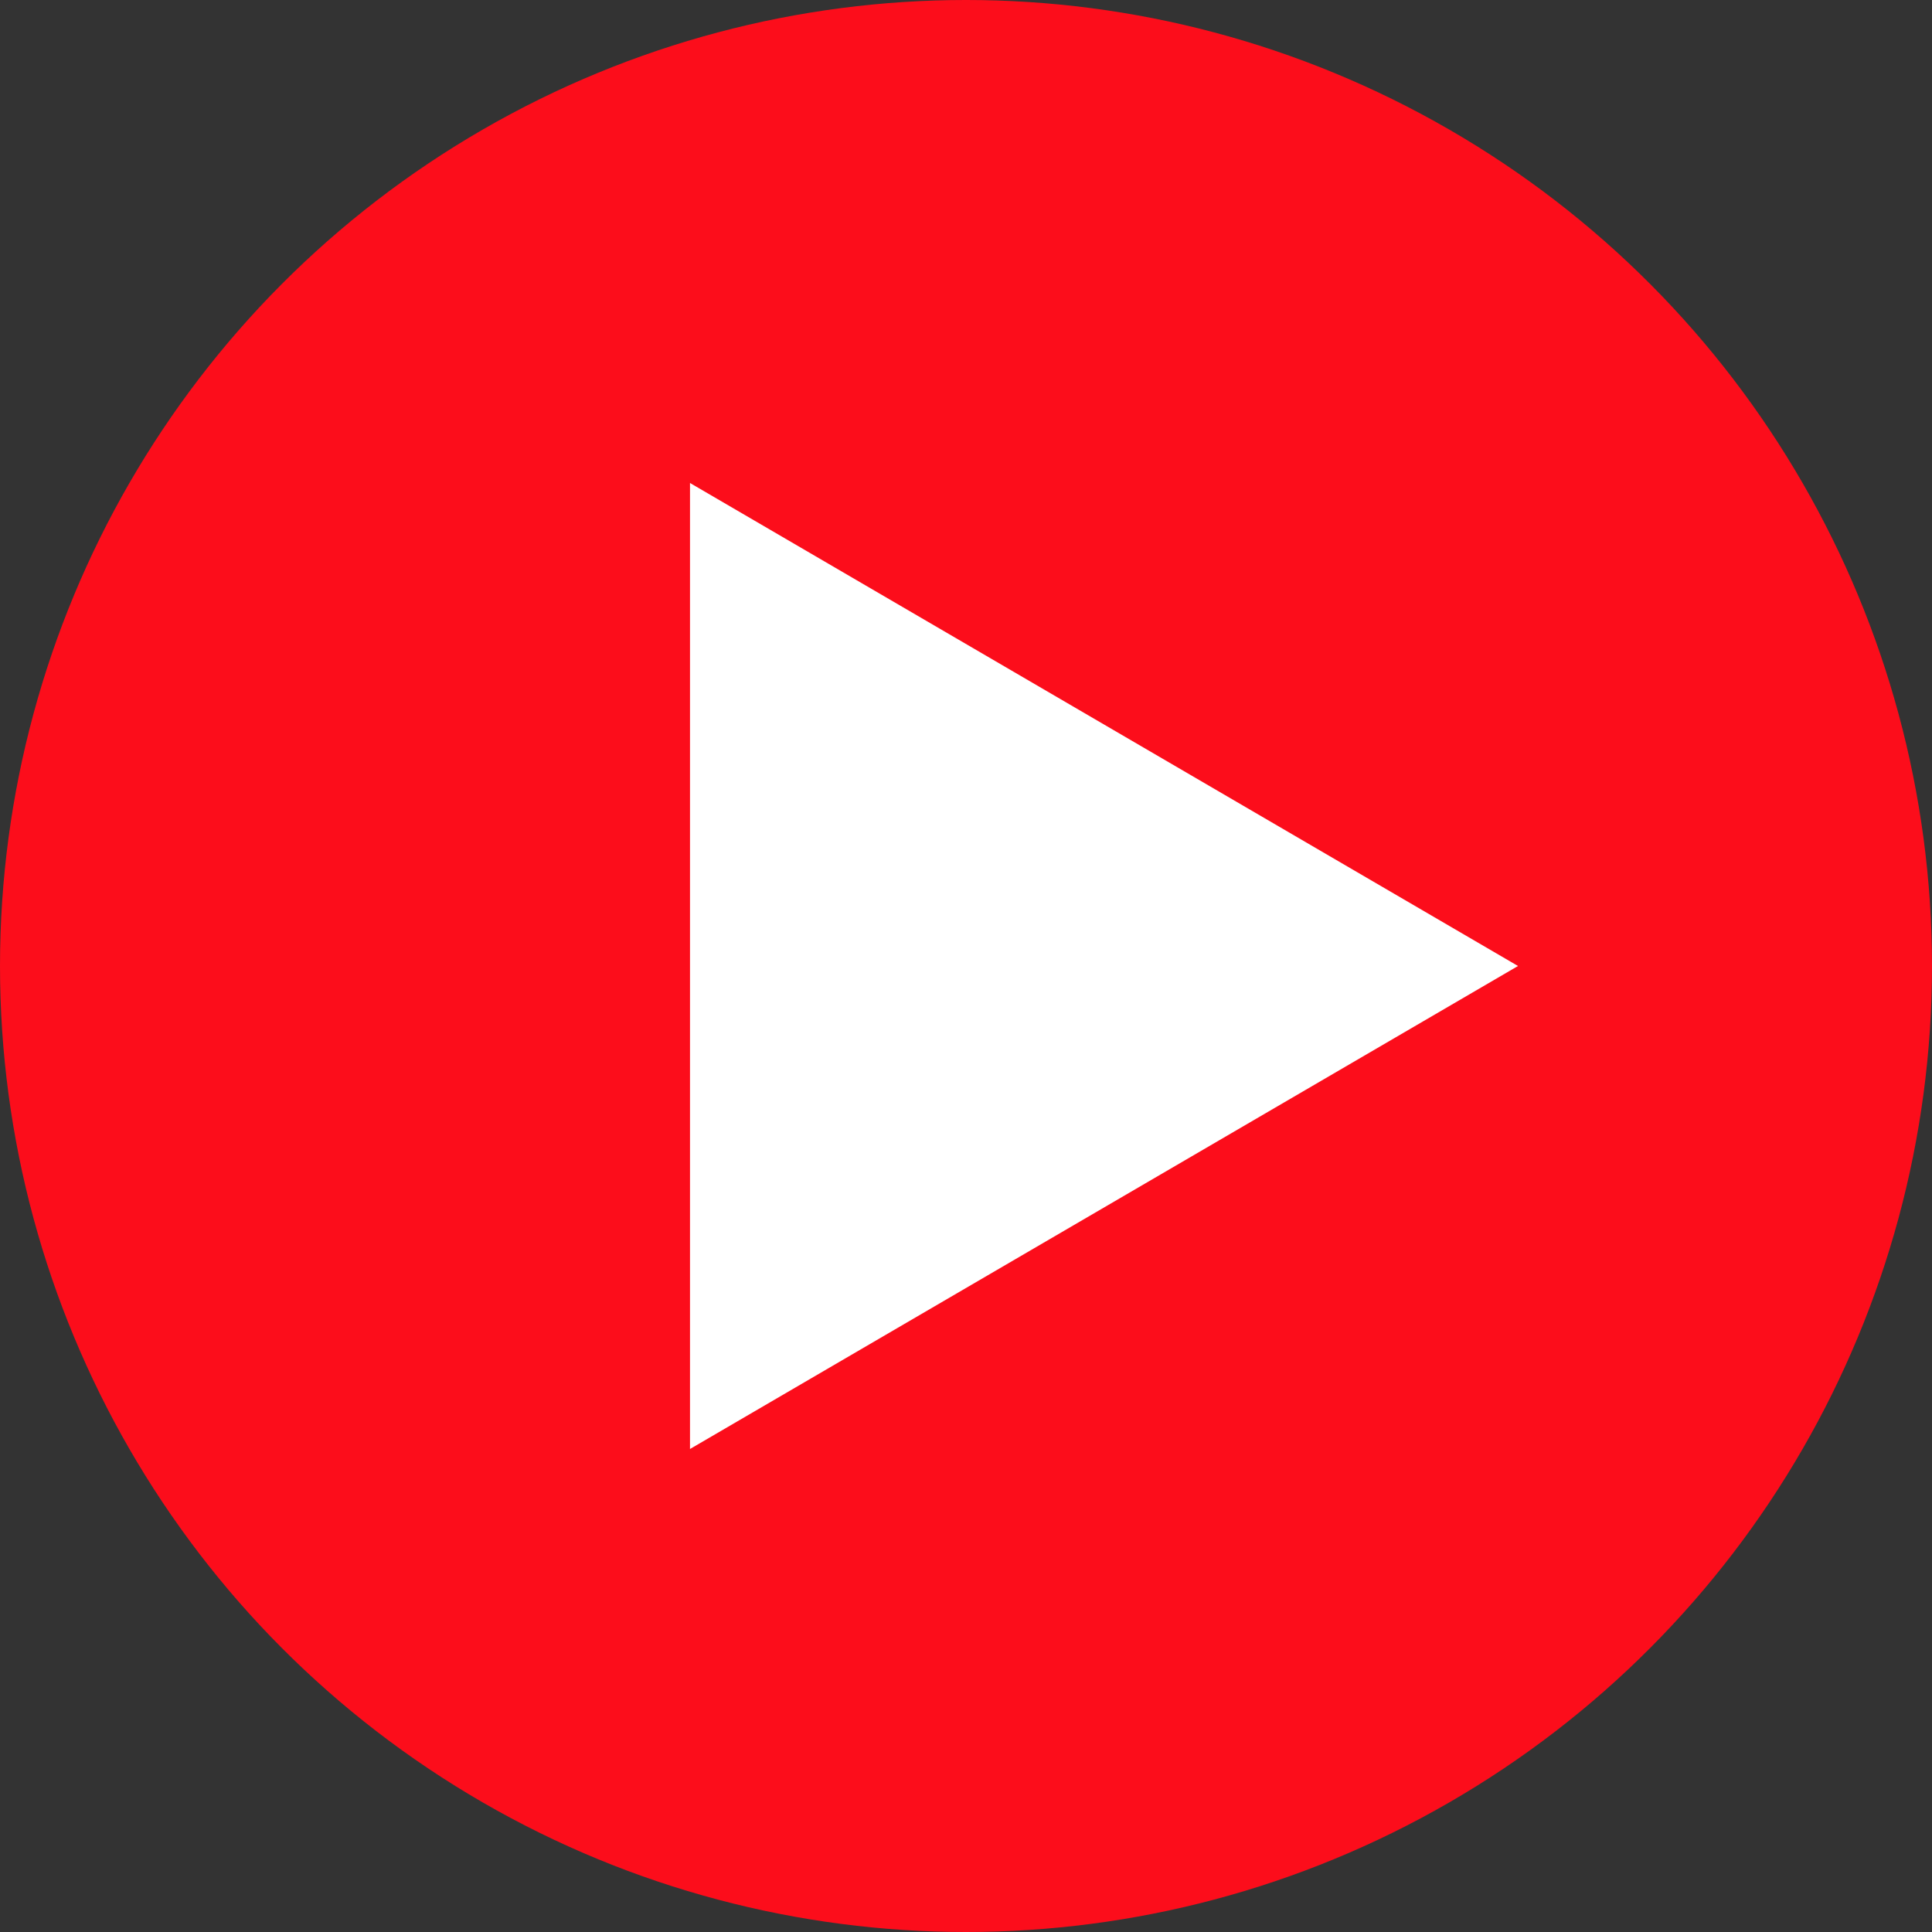
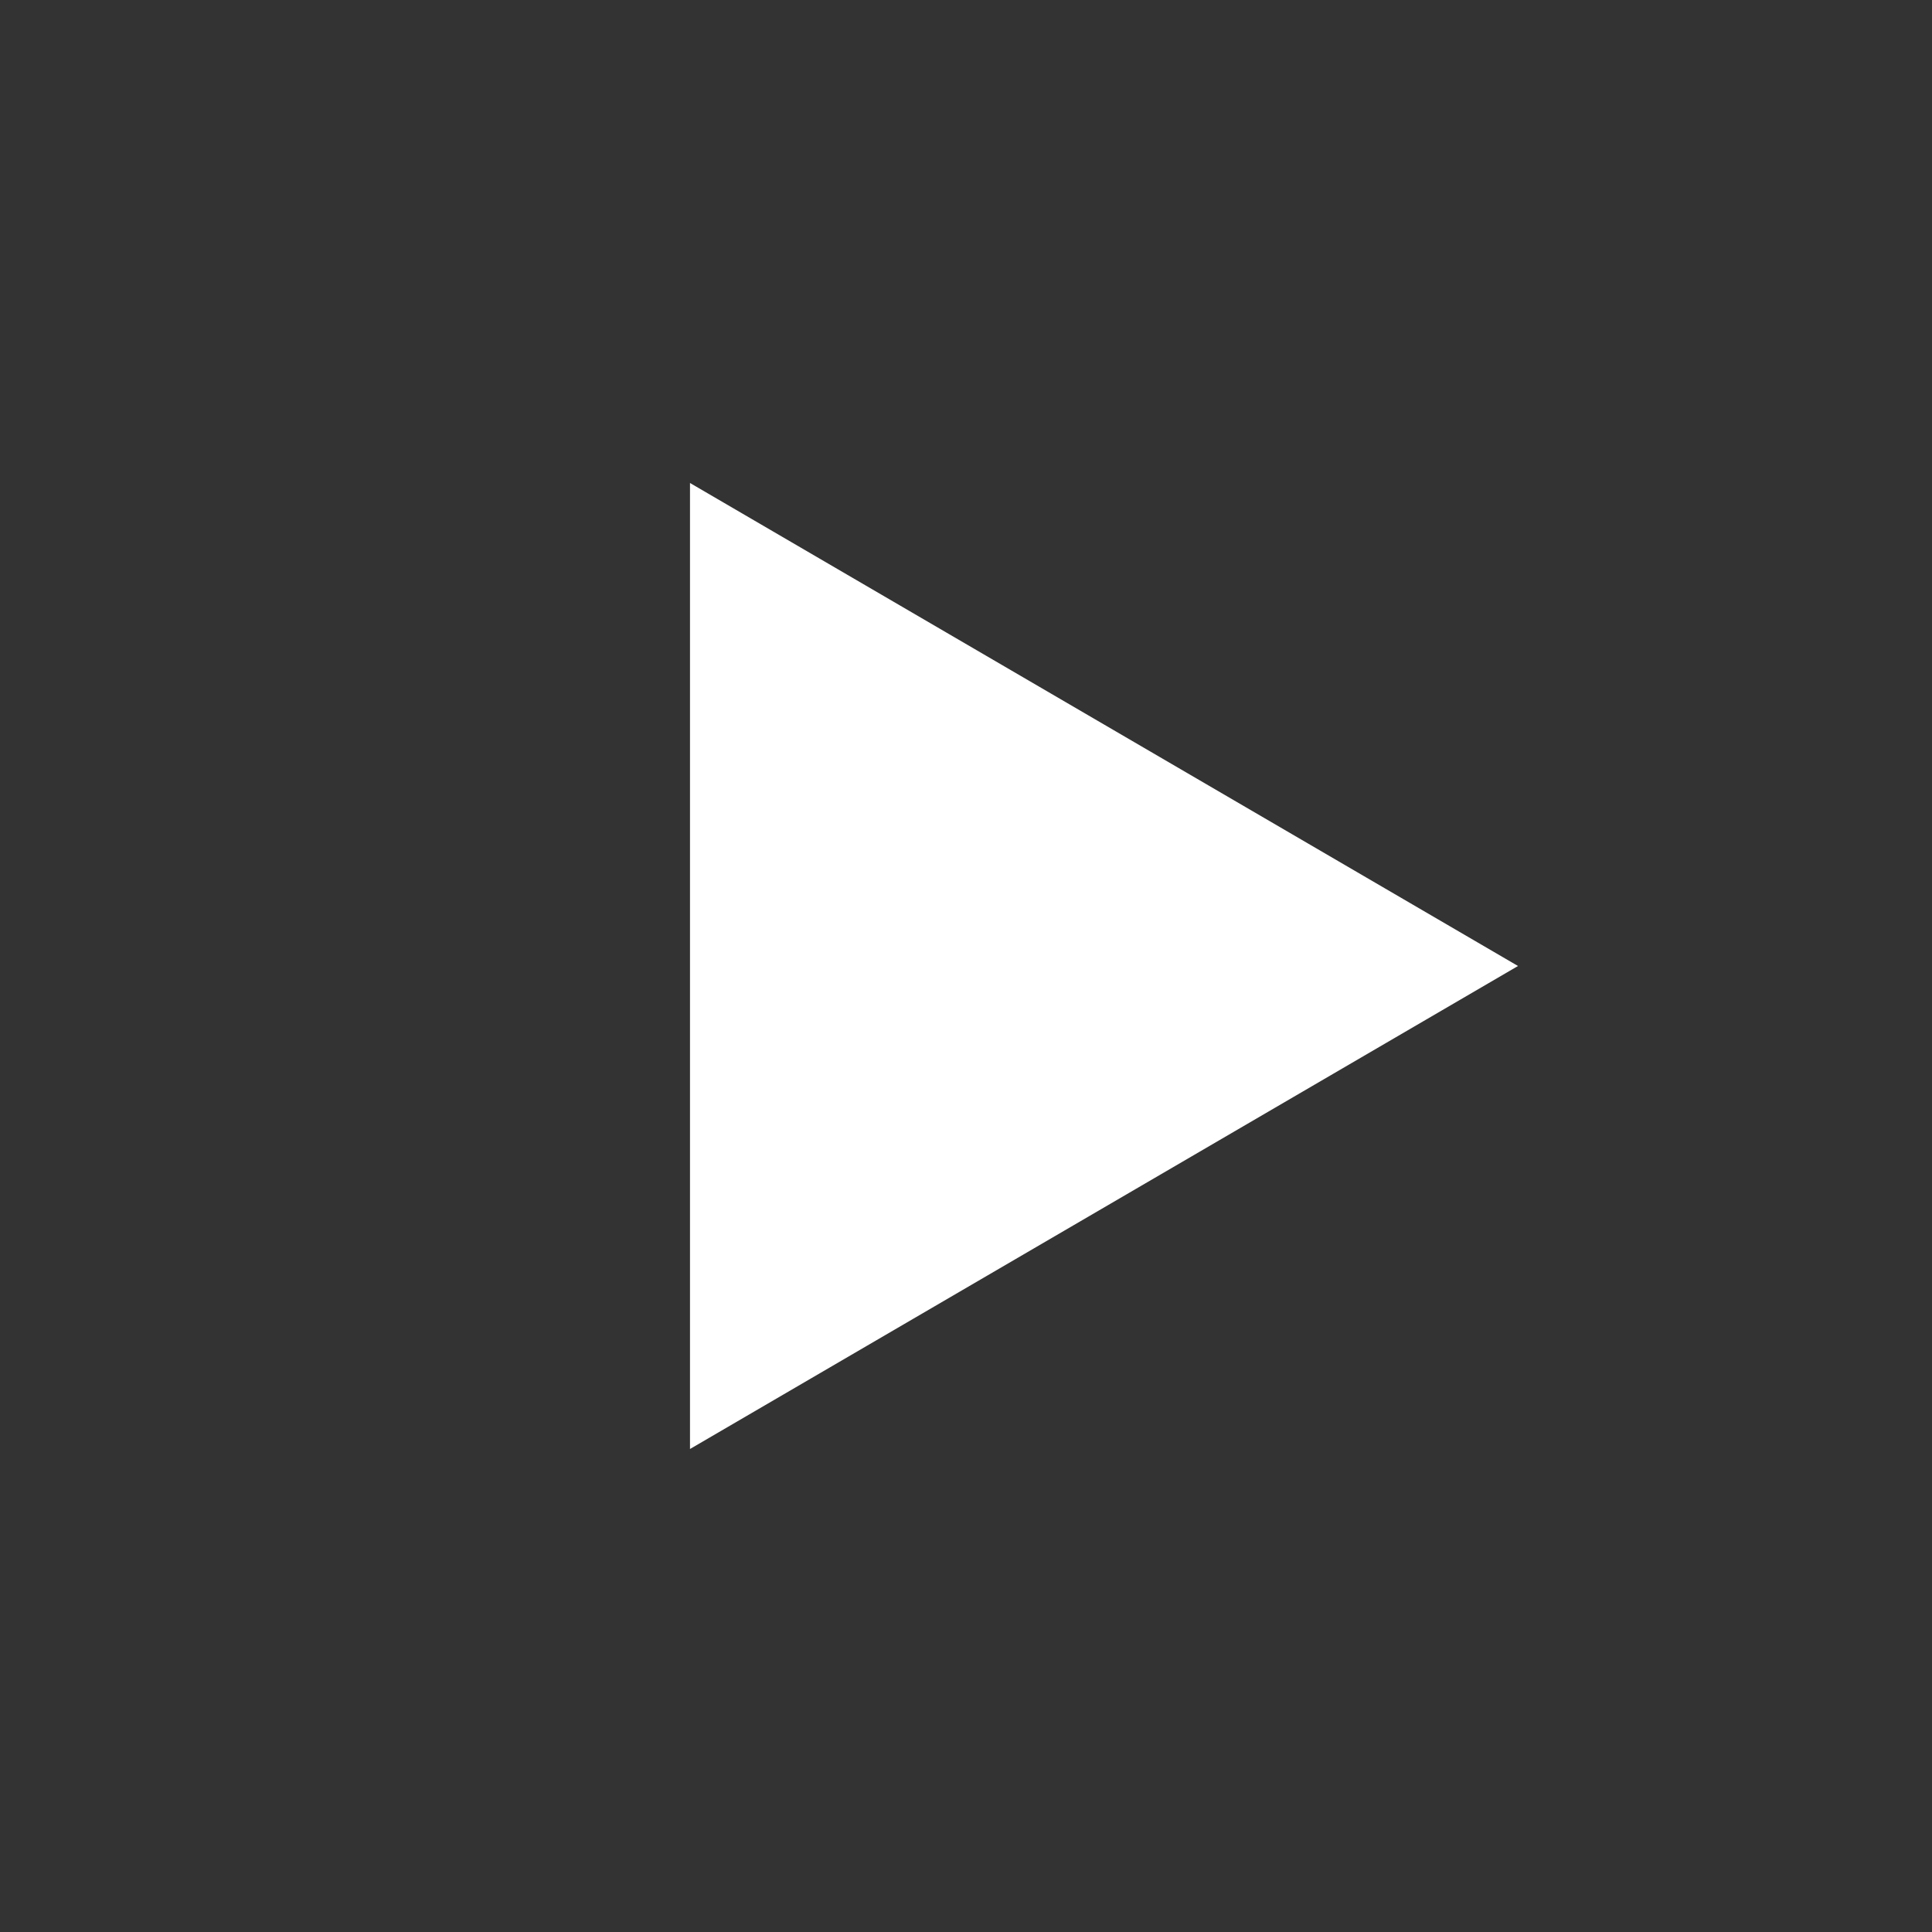
<svg xmlns="http://www.w3.org/2000/svg" width="14" height="14" viewBox="0 0 14 14">
  <rect x="0" y="0" width="14" height="14" fill="#333333" stroke="none" />
  <defs>
    <style>
      .cls-1 {
        fill: #fc0d1b;
      }

      .cls-2 {
        fill: #fff;
      }
    </style>
  </defs>
  <g id="グループ_4415" data-name="グループ 4415" transform="translate(-520 -3918)">
-     <circle id="楕円形_1" data-name="楕円形 1" class="cls-1" cx="7" cy="7" r="7" transform="translate(520 3918)" />
-     <path id="多角形_13" data-name="多角形 13" class="cls-2" d="M3.5,0,7,6H0Z" transform="translate(531 3921.5) rotate(90)" />
+     <path id="多角形_13" data-name="多角形 13" class="cls-2" d="M3.5,0,7,6H0" transform="translate(531 3921.5) rotate(90)" />
  </g>
</svg>